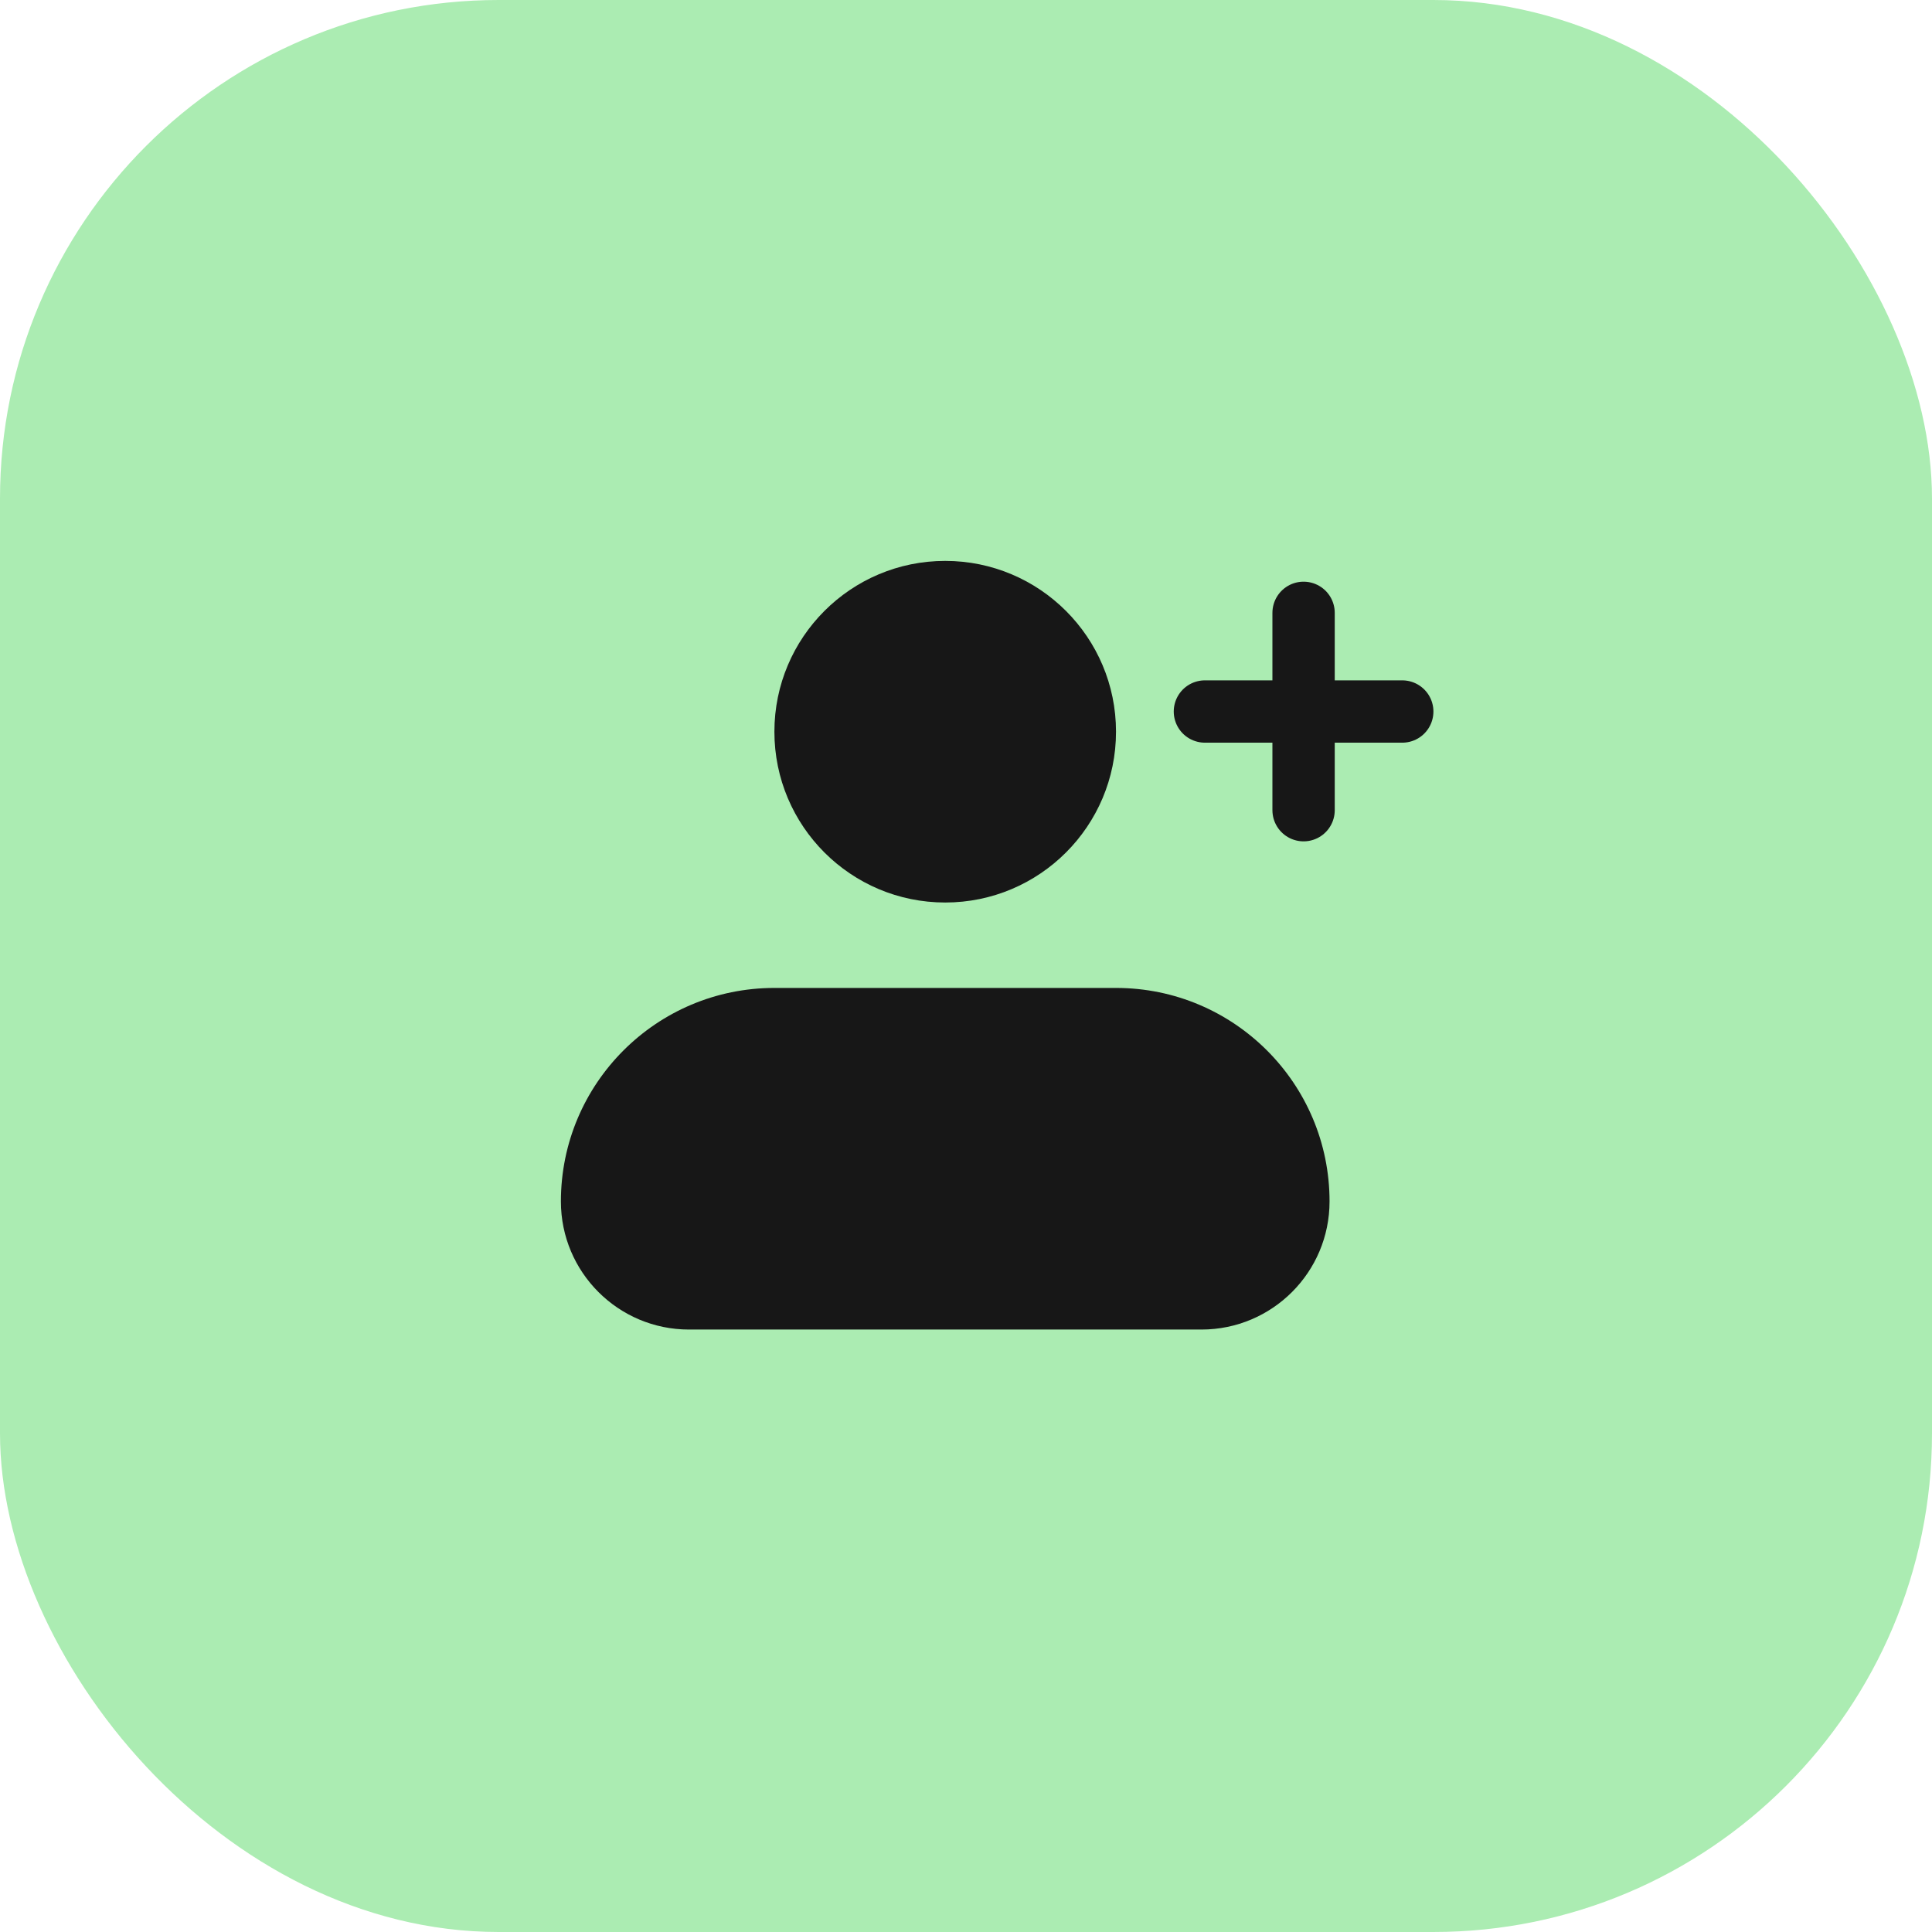
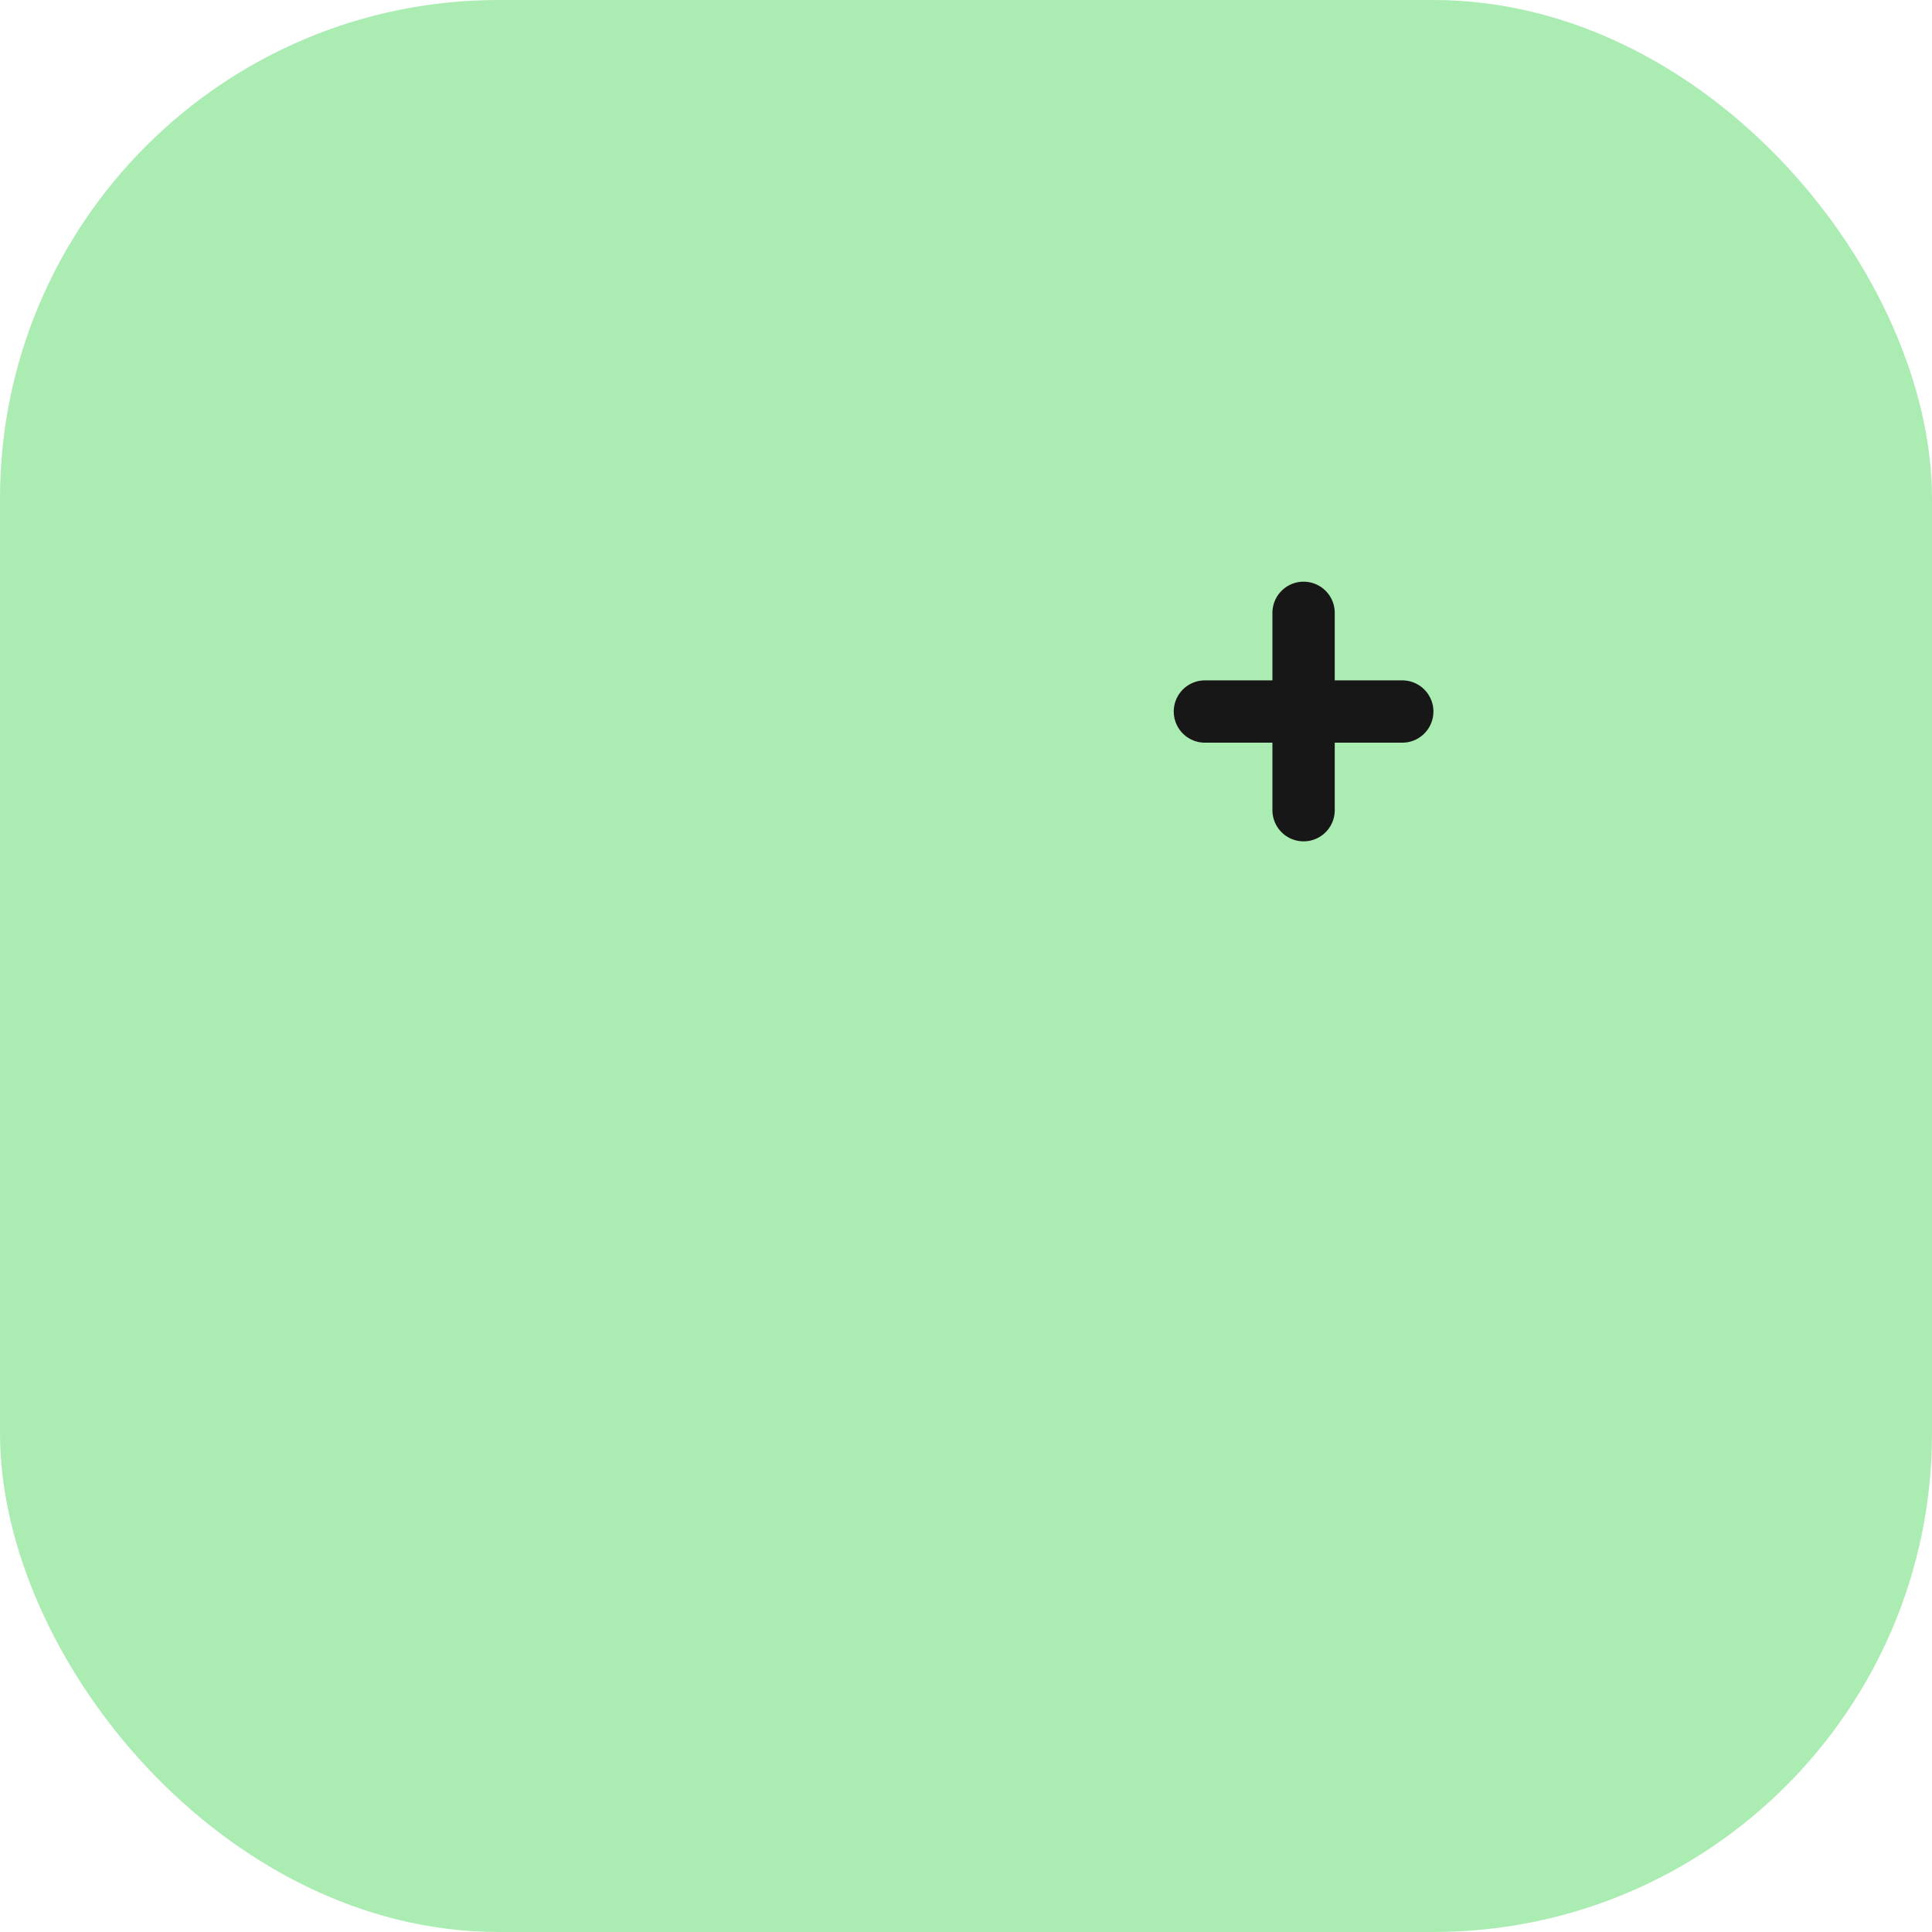
<svg xmlns="http://www.w3.org/2000/svg" width="93" height="93" viewBox="0 0 93 93" fill="none">
  <rect width="93" height="93" rx="24" fill="#ABECB2" />
-   <path fill-rule="evenodd" clip-rule="evenodd" d="M37.277 35.222C37.277 30.681 40.958 27 45.499 27C50.04 27 53.721 30.681 53.721 35.222C53.721 39.763 50.04 43.444 45.499 43.444C40.958 43.444 37.277 39.763 37.277 35.222ZM37.278 47.556C31.602 47.556 27 52.157 27 57.833C27 61.239 29.761 64 33.167 64H57.833C61.239 64 64 61.239 64 57.833C64 52.157 59.398 47.556 53.722 47.556H37.278Z" fill="#171717" />
  <path d="M62.75 29.5V39M67.5 34.25L58 34.25" stroke="#171717" stroke-width="3" stroke-linecap="round" />
</svg>